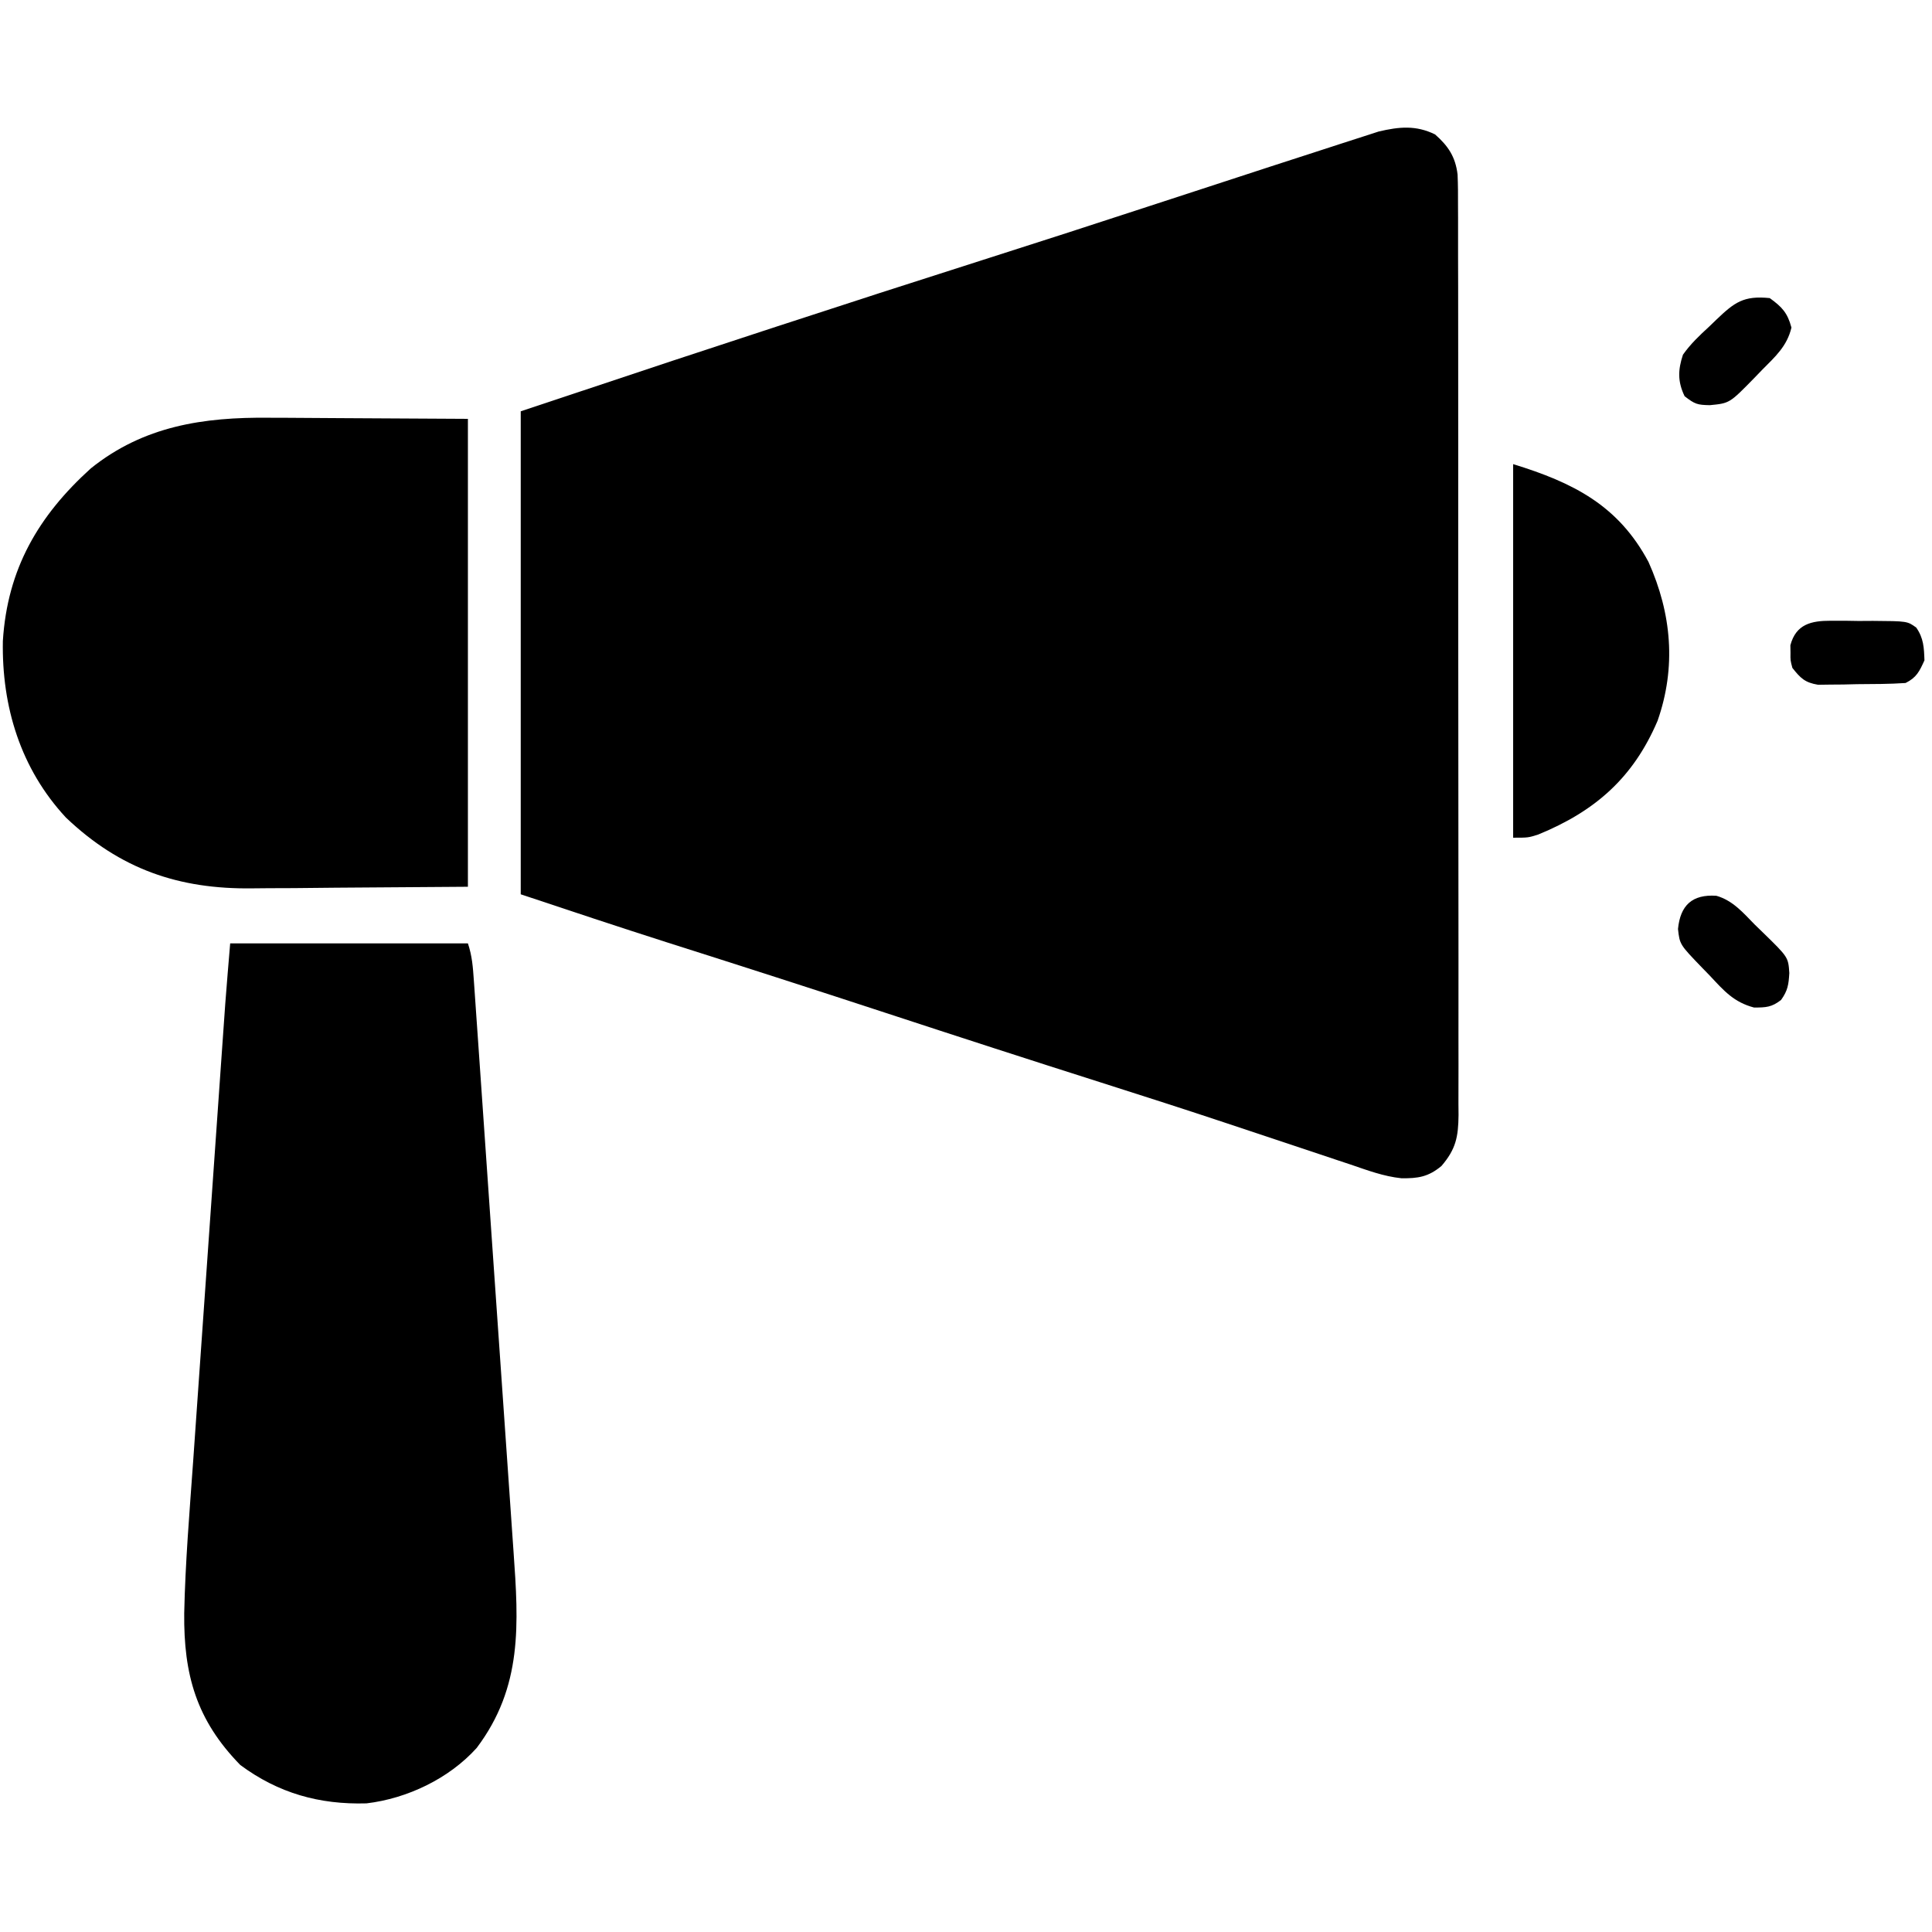
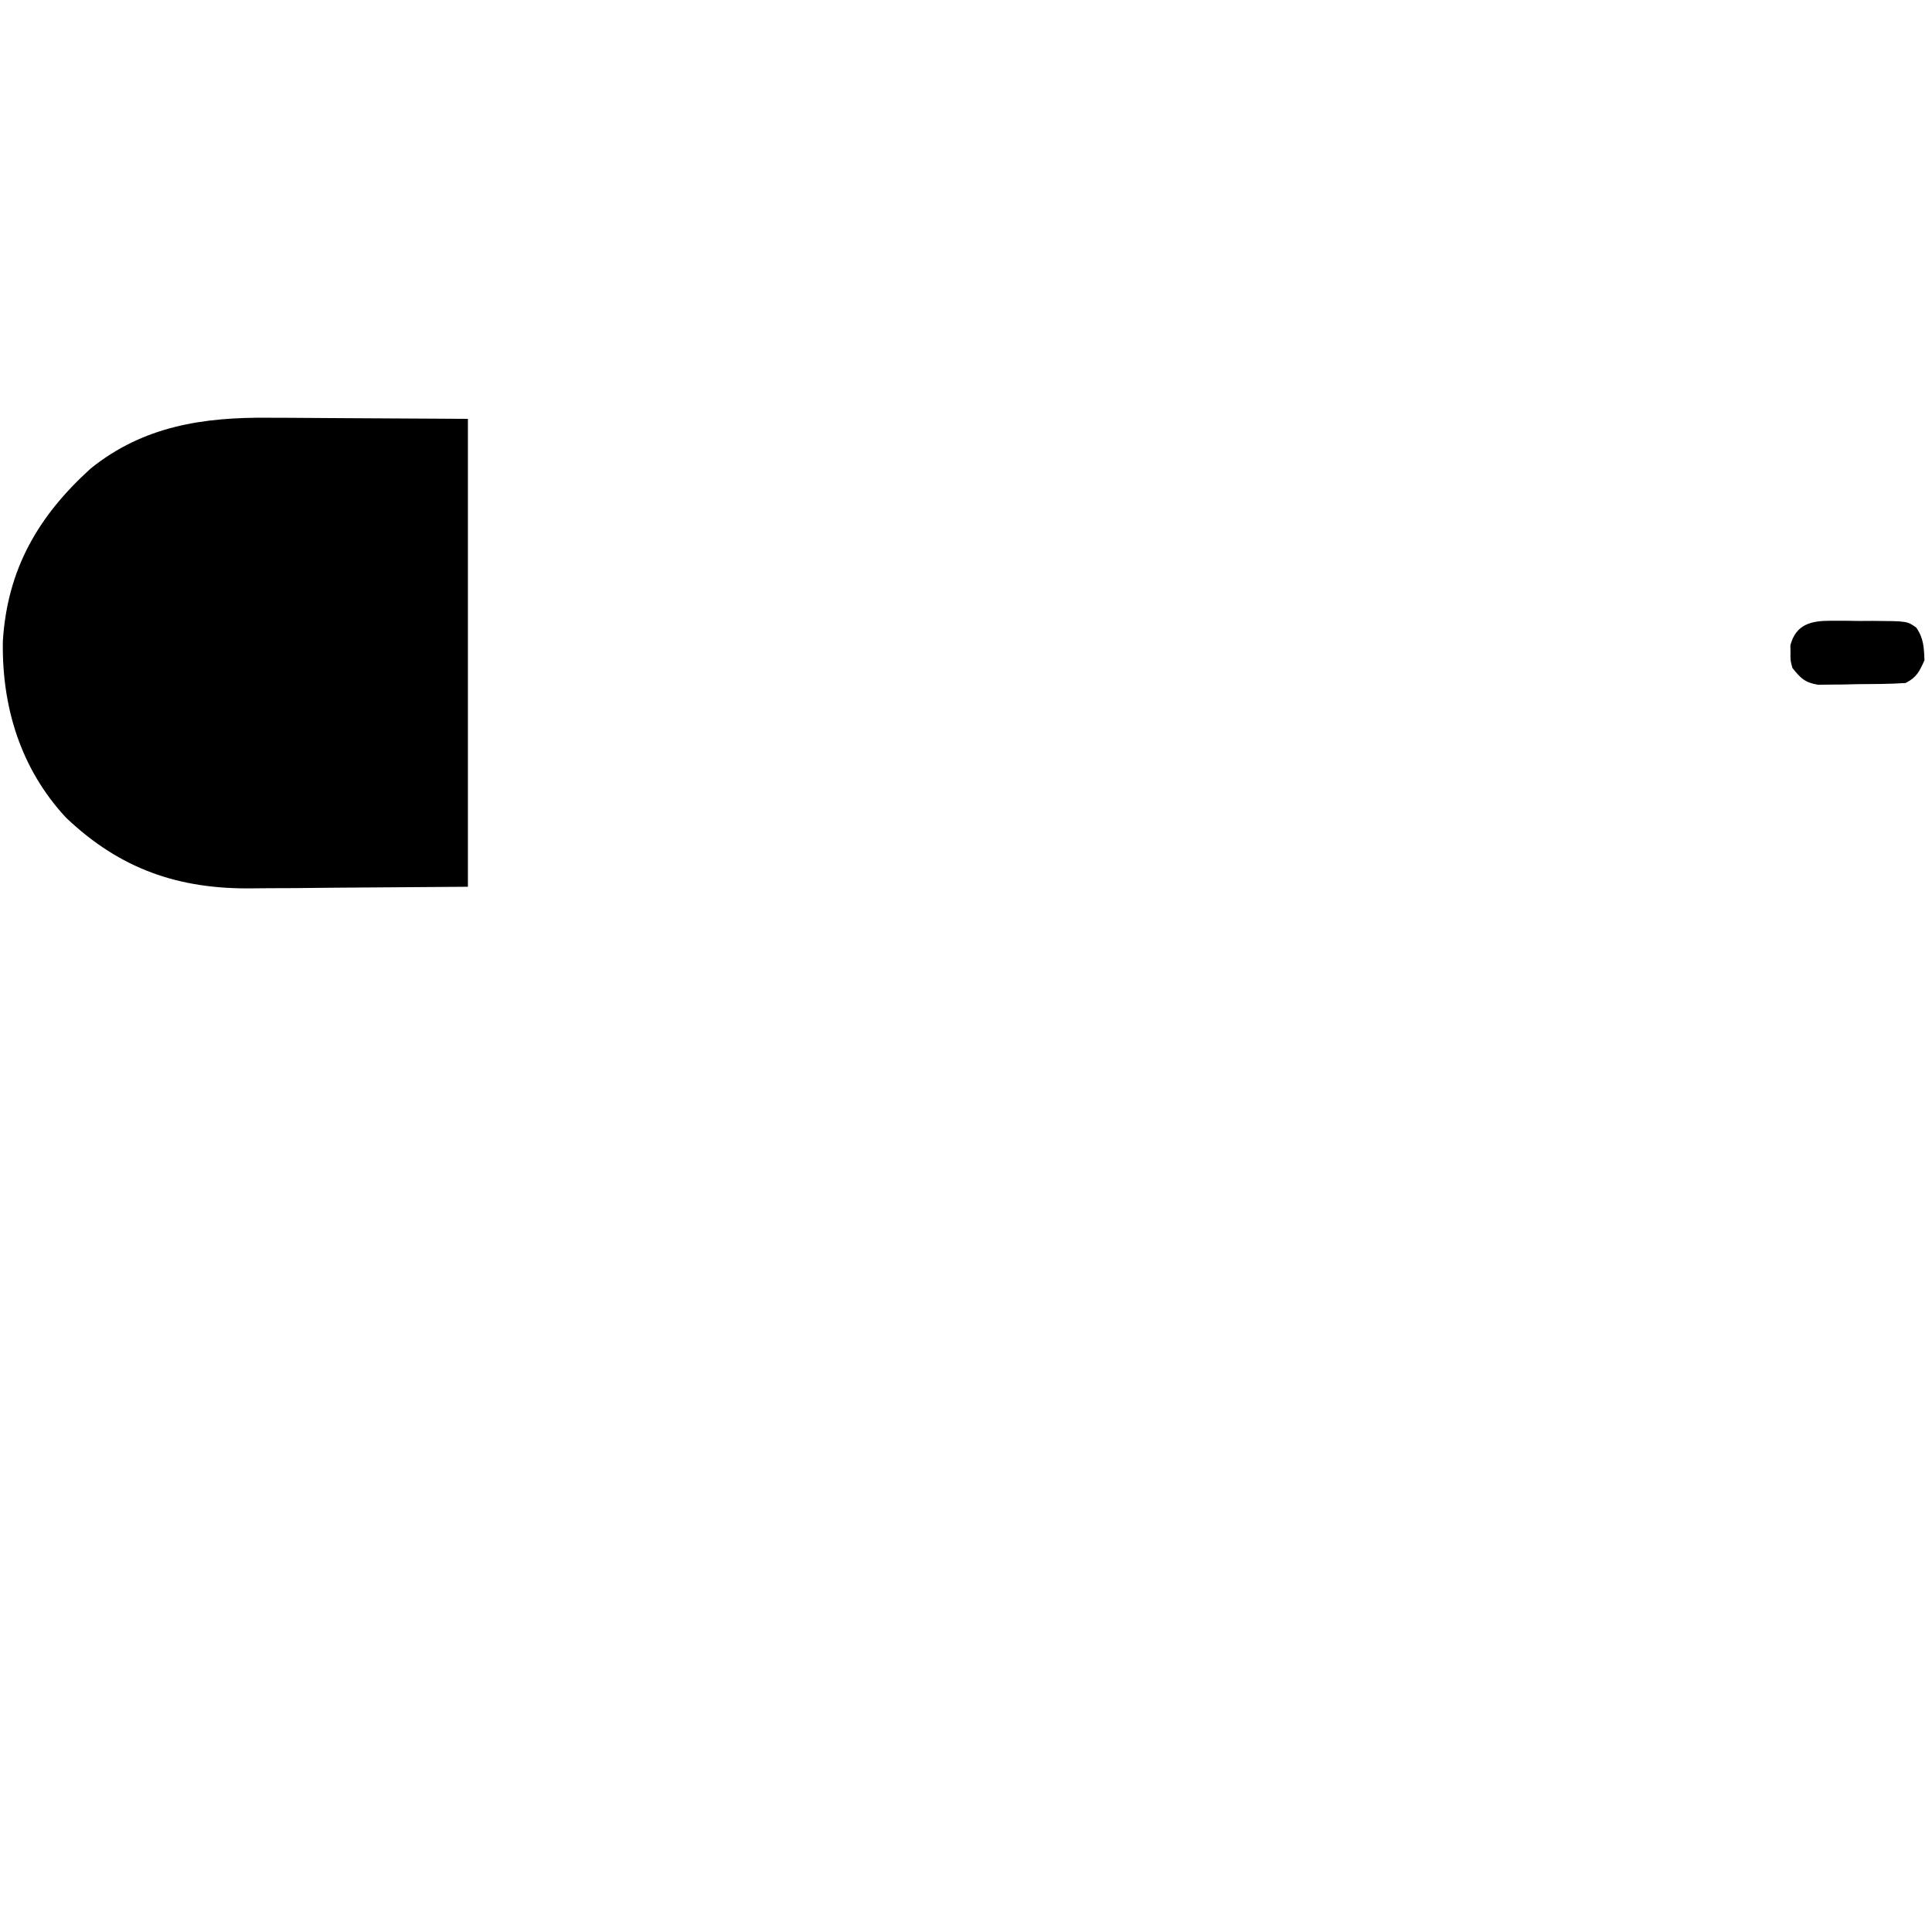
<svg xmlns="http://www.w3.org/2000/svg" version="1.1" width="512" height="512">
-   <path d="M0 0 C3.484 3.079 5.385 5.9 5.962 10.618 C6.078 13.379 6.092 16.125 6.075 18.889 C6.083 20.477 6.083 20.477 6.091 22.096 C6.106 25.643 6.099 29.19 6.092 32.736 C6.097 35.279 6.104 37.822 6.112 40.365 C6.128 46.554 6.13 52.744 6.125 58.933 C6.121 63.964 6.123 68.995 6.128 74.026 C6.129 74.742 6.129 75.458 6.13 76.196 C6.132 77.651 6.133 79.107 6.135 80.562 C6.148 94.203 6.143 107.845 6.132 121.487 C6.122 133.966 6.135 146.445 6.159 158.924 C6.183 171.741 6.193 184.558 6.186 197.375 C6.182 204.569 6.185 211.764 6.202 218.958 C6.218 225.722 6.214 232.485 6.195 239.248 C6.191 241.732 6.194 244.216 6.205 246.7 C6.218 250.088 6.206 253.474 6.189 256.861 C6.203 258.34 6.203 258.34 6.218 259.85 C6.155 265.678 5.517 268.908 1.688 273.375 C-1.76 276.248 -4.506 276.694 -8.948 276.621 C-13.614 276.136 -17.948 274.511 -22.367 273 C-23.44 272.644 -24.513 272.288 -25.618 271.922 C-27.934 271.152 -30.247 270.378 -32.559 269.598 C-38.139 267.717 -43.73 265.867 -49.319 264.013 C-51.24 263.376 -53.159 262.737 -55.079 262.097 C-66.176 258.403 -77.307 254.824 -88.452 251.281 C-107.519 245.22 -126.546 239.047 -145.556 232.811 C-164.881 226.473 -184.24 220.246 -203.625 214.091 C-216.563 209.961 -229.422 205.672 -242.312 201.375 C-242.312 159.135 -242.312 116.895 -242.312 73.375 C-199.249 59.021 -199.249 59.021 -178.188 52.125 C-176.968 51.726 -175.749 51.326 -174.493 50.915 C-156.246 44.938 -137.974 39.04 -119.679 33.209 C-105.158 28.581 -90.659 23.891 -76.177 19.145 C-68.182 16.527 -60.184 13.919 -52.186 11.312 C-49.327 10.38 -46.469 9.445 -43.611 8.51 C-39.153 7.053 -34.692 5.609 -30.227 4.174 C-28.6 3.649 -26.973 3.12 -25.349 2.587 C-23.13 1.859 -20.908 1.147 -18.684 0.438 C-16.826 -0.164 -16.826 -0.164 -14.931 -0.777 C-9.557 -2.036 -5.091 -2.498 0 0 Z " fill="#000000" transform="translate(380.312,35.625)" />
-   <path d="M0 0 C20.79 0 41.58 0 63 0 C64.126 3.378 64.328 6.285 64.576 9.841 C64.651 10.891 64.651 10.891 64.727 11.962 C64.893 14.313 65.054 16.664 65.215 19.015 C65.333 20.699 65.452 22.383 65.57 24.066 C65.892 28.647 66.209 33.229 66.525 37.81 C66.789 41.639 67.056 45.467 67.322 49.296 C67.953 58.339 68.579 67.382 69.202 76.426 C69.844 85.734 70.492 95.043 71.143 104.35 C71.703 112.352 72.259 120.354 72.812 128.356 C73.142 133.13 73.474 137.904 73.808 142.678 C74.123 147.178 74.434 151.677 74.741 156.177 C74.854 157.82 74.969 159.462 75.085 161.105 C76.444 180.356 77.537 197.024 65.324 213.223 C58.018 221.342 46.923 226.631 36.129 227.91 C23.618 228.269 12.781 225.214 2.688 217.75 C-8.999 205.792 -12.341 193.757 -12.181 177.518 C-11.897 164.081 -10.768 150.662 -9.812 137.261 C-9.502 132.896 -9.199 128.53 -8.896 124.165 C-8.387 116.849 -7.873 109.534 -7.355 102.218 C-6.627 91.933 -5.908 81.648 -5.191 71.362 C-4.227 57.544 -3.26 43.726 -2.284 29.909 C-2.179 28.428 -2.074 26.946 -1.97 25.464 C-1.827 23.424 -1.683 21.384 -1.538 19.345 C-1.458 18.209 -1.377 17.074 -1.295 15.904 C-0.894 10.6 -0.442 5.3 0 0 Z " fill="#000000" transform="translate(61,250)" />
  <path d="M0 0 C1.357 0.004 2.714 0.007 4.071 0.009 C9.03 0.025 13.99 0.067 18.949 0.105 C30.066 0.167 41.183 0.229 52.637 0.293 C52.637 41.213 52.637 82.133 52.637 124.293 C41.045 124.375 29.454 124.458 17.512 124.543 C13.88 124.579 10.249 124.616 6.507 124.653 C2 124.671 2 124.671 -0.124 124.675 C-1.577 124.681 -3.029 124.695 -4.482 124.715 C-23.95 124.977 -39.502 119.662 -53.891 105.957 C-65.931 92.985 -70.92 76.54 -70.605 59.156 C-69.406 40.025 -61.161 25.973 -47.301 13.426 C-33.308 2.174 -17.424 -0.193 0 0 Z " fill="#000000" transform="translate(71.363,110.707)" />
-   <path d="M0 0 C15.966 4.913 27.869 10.927 35.875 25.938 C42.007 39.624 43.263 53.787 38.27 68.027 C31.809 83.155 21.719 91.975 6.664 98.152 C4 99 4 99 0 99 C0 66.33 0 33.66 0 0 Z " fill="#000000" transform="translate(401,123)" />
-   <path d="M0 0 C4.317 1.229 7.084 4.47 10.141 7.609 C10.882 8.327 11.623 9.045 12.387 9.785 C19.054 16.286 19.054 16.286 19.328 20.484 C19.143 23.57 18.919 25.12 17.141 27.609 C14.652 29.545 13.162 29.609 9.988 29.617 C4.598 28.205 1.996 25.164 -1.734 21.172 C-2.41 20.478 -3.085 19.784 -3.781 19.068 C-9.714 12.915 -9.714 12.915 -10.172 8.797 C-9.559 2.549 -6.446 -0.43 0 0 Z " fill="#000000" transform="translate(454.859,237.391)" />
  <path d="M0 0 C1.192 -0.001 2.383 -0.001 3.611 -0.002 C5.472 0.028 5.472 0.028 7.371 0.059 C9.238 0.048 9.238 0.048 11.143 0.037 C20.261 0.101 20.261 0.101 22.633 1.812 C24.592 4.618 24.693 7.13 24.809 10.496 C23.463 13.444 22.723 15.039 19.809 16.496 C15.523 16.794 11.228 16.774 6.934 16.809 C5.736 16.838 4.539 16.867 3.305 16.896 C1.578 16.909 1.578 16.909 -0.184 16.922 C-1.239 16.936 -2.295 16.951 -3.382 16.966 C-6.874 16.382 -8.026 15.237 -10.191 12.496 C-10.723 10.496 -10.723 10.496 -10.691 8.496 C-10.707 7.506 -10.707 7.506 -10.723 6.496 C-9.24 0.914 -5.213 -0.009 0 0 Z " fill="#000000" transform="translate(485.191,164.504)" />
-   <path d="M0 0 C3.272 2.367 4.706 3.899 5.75 7.812 C4.593 12.729 1.493 15.481 -2 19 C-2.718 19.744 -3.436 20.488 -4.176 21.254 C-10.649 27.869 -10.649 27.869 -15.875 28.375 C-19.164 28.315 -19.841 28.124 -22.562 26 C-24.436 22.091 -24.331 19.04 -23 15 C-21.004 12.164 -18.612 9.9 -16.062 7.562 C-15.416 6.939 -14.77 6.316 -14.104 5.674 C-9.342 1.13 -6.931 -0.705 0 0 Z " fill="#000000" transform="translate(469,79)" />
</svg>